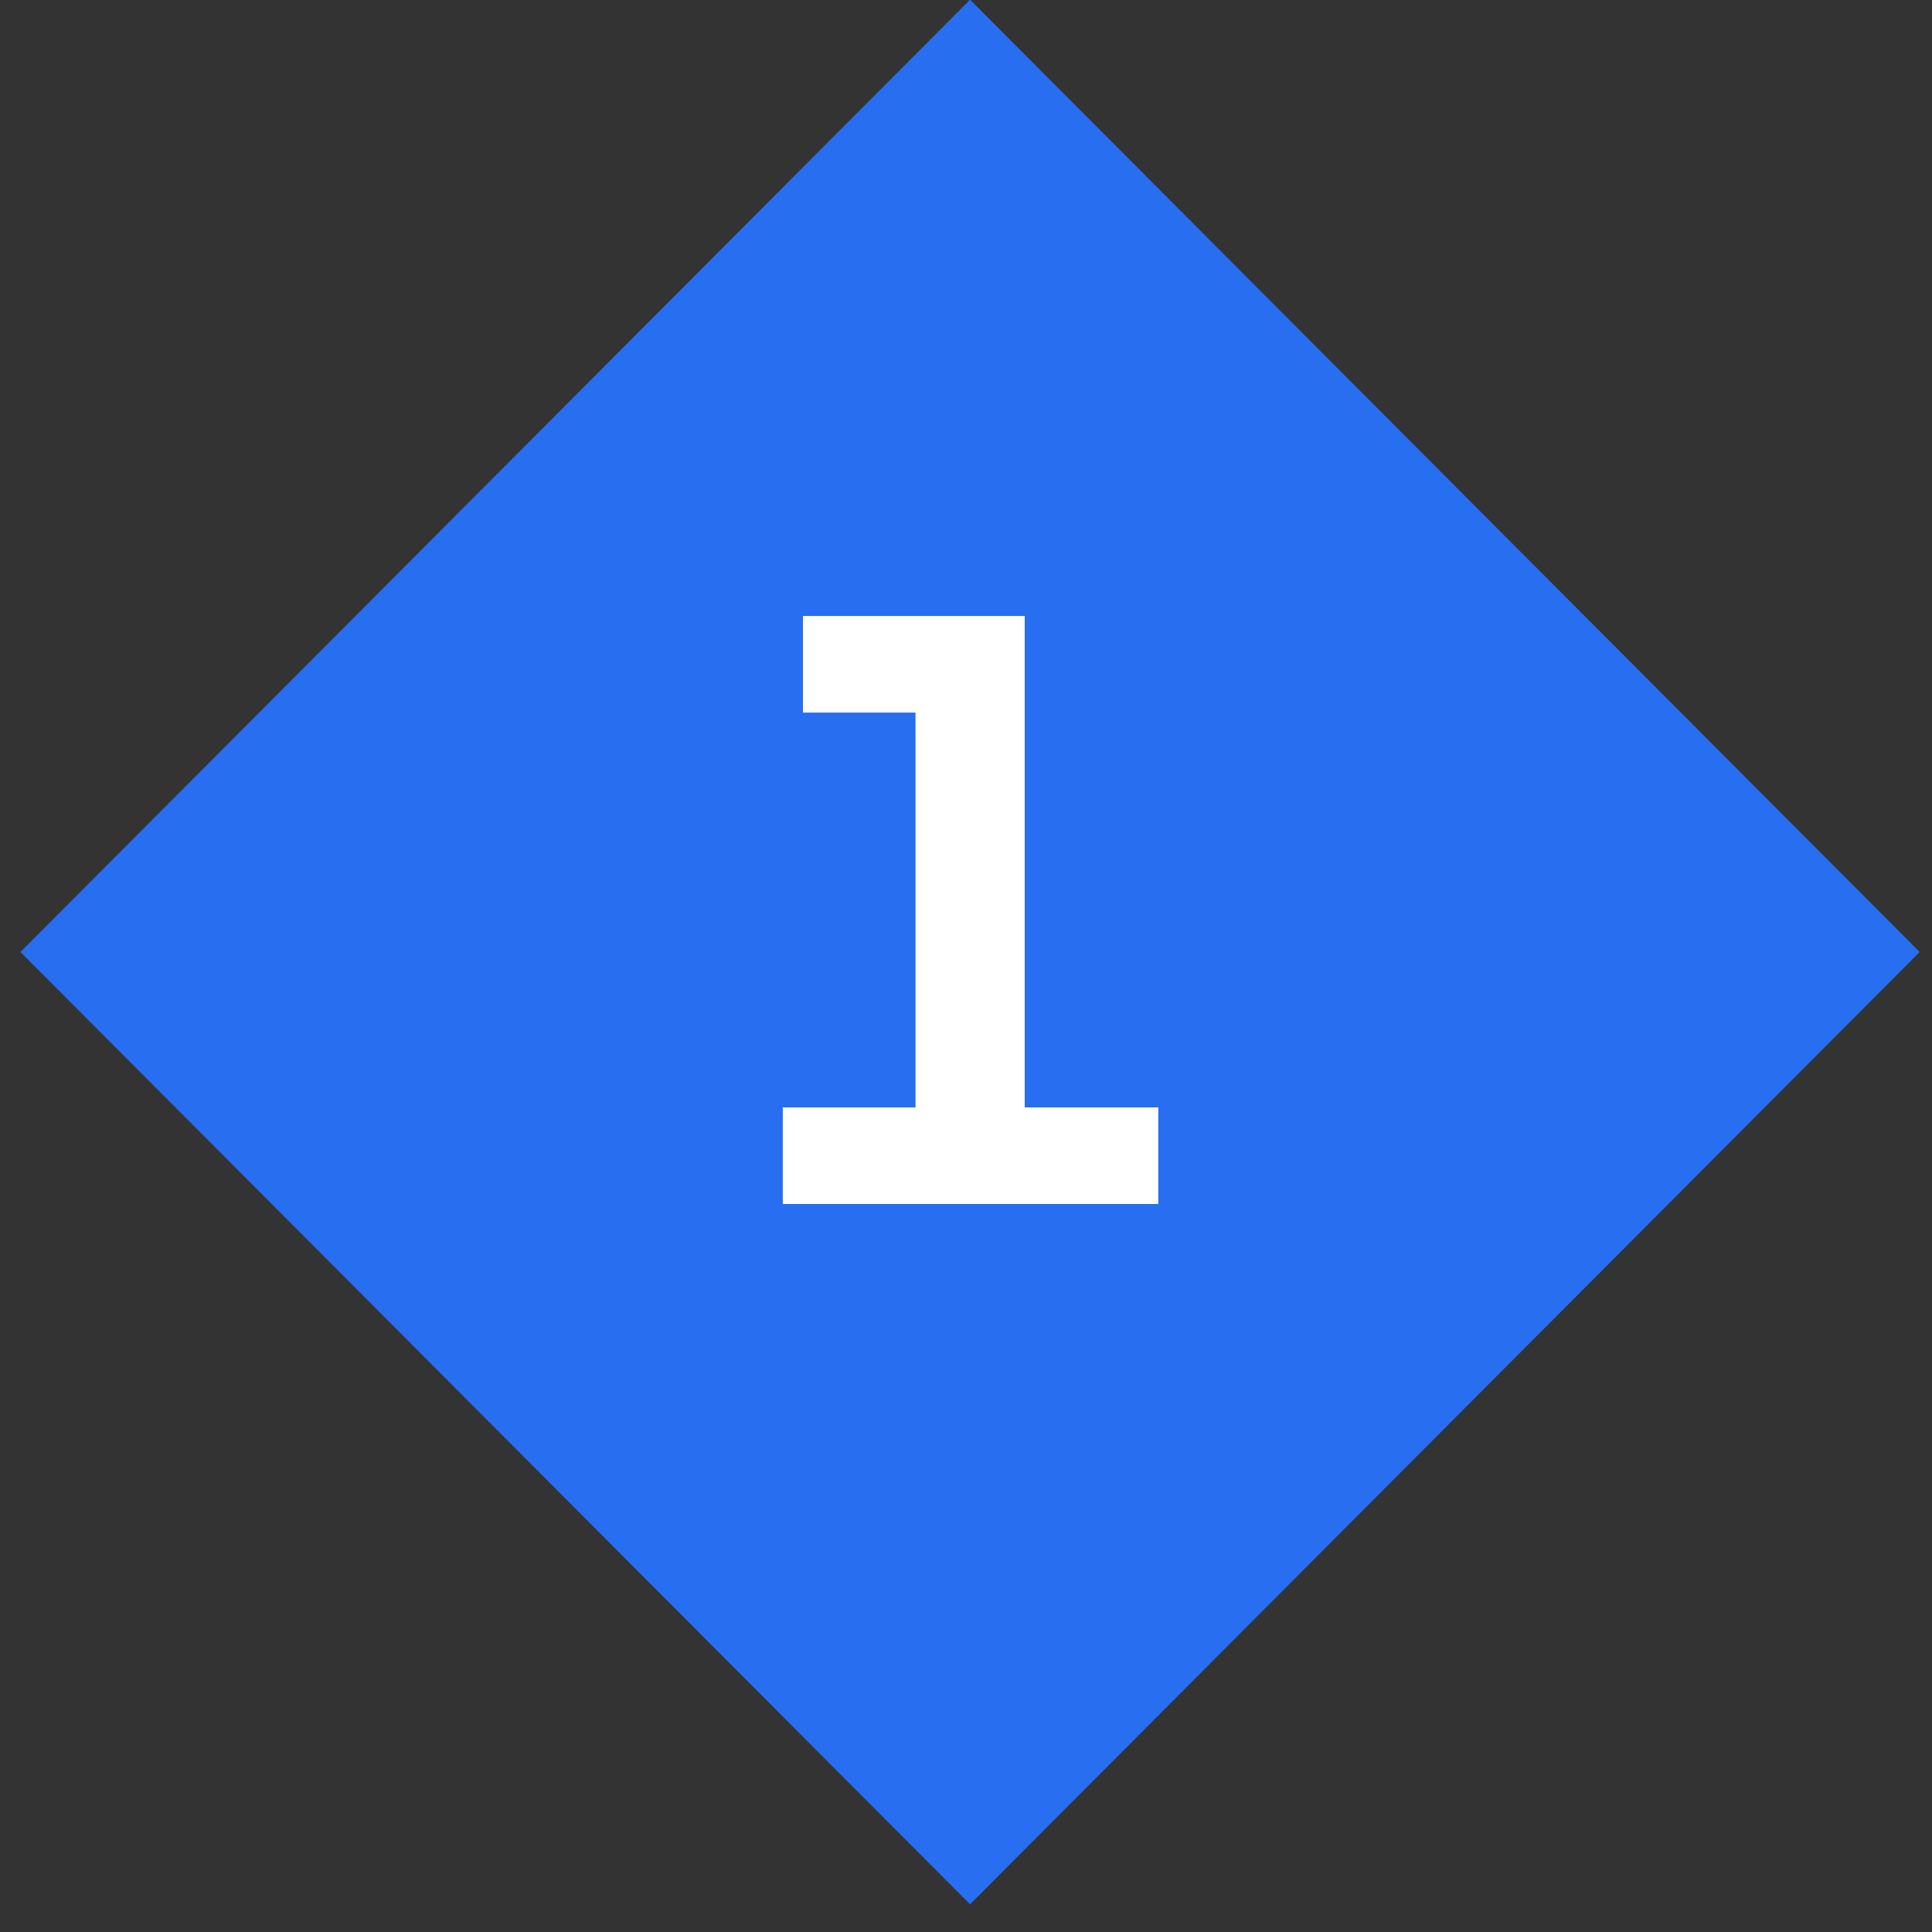
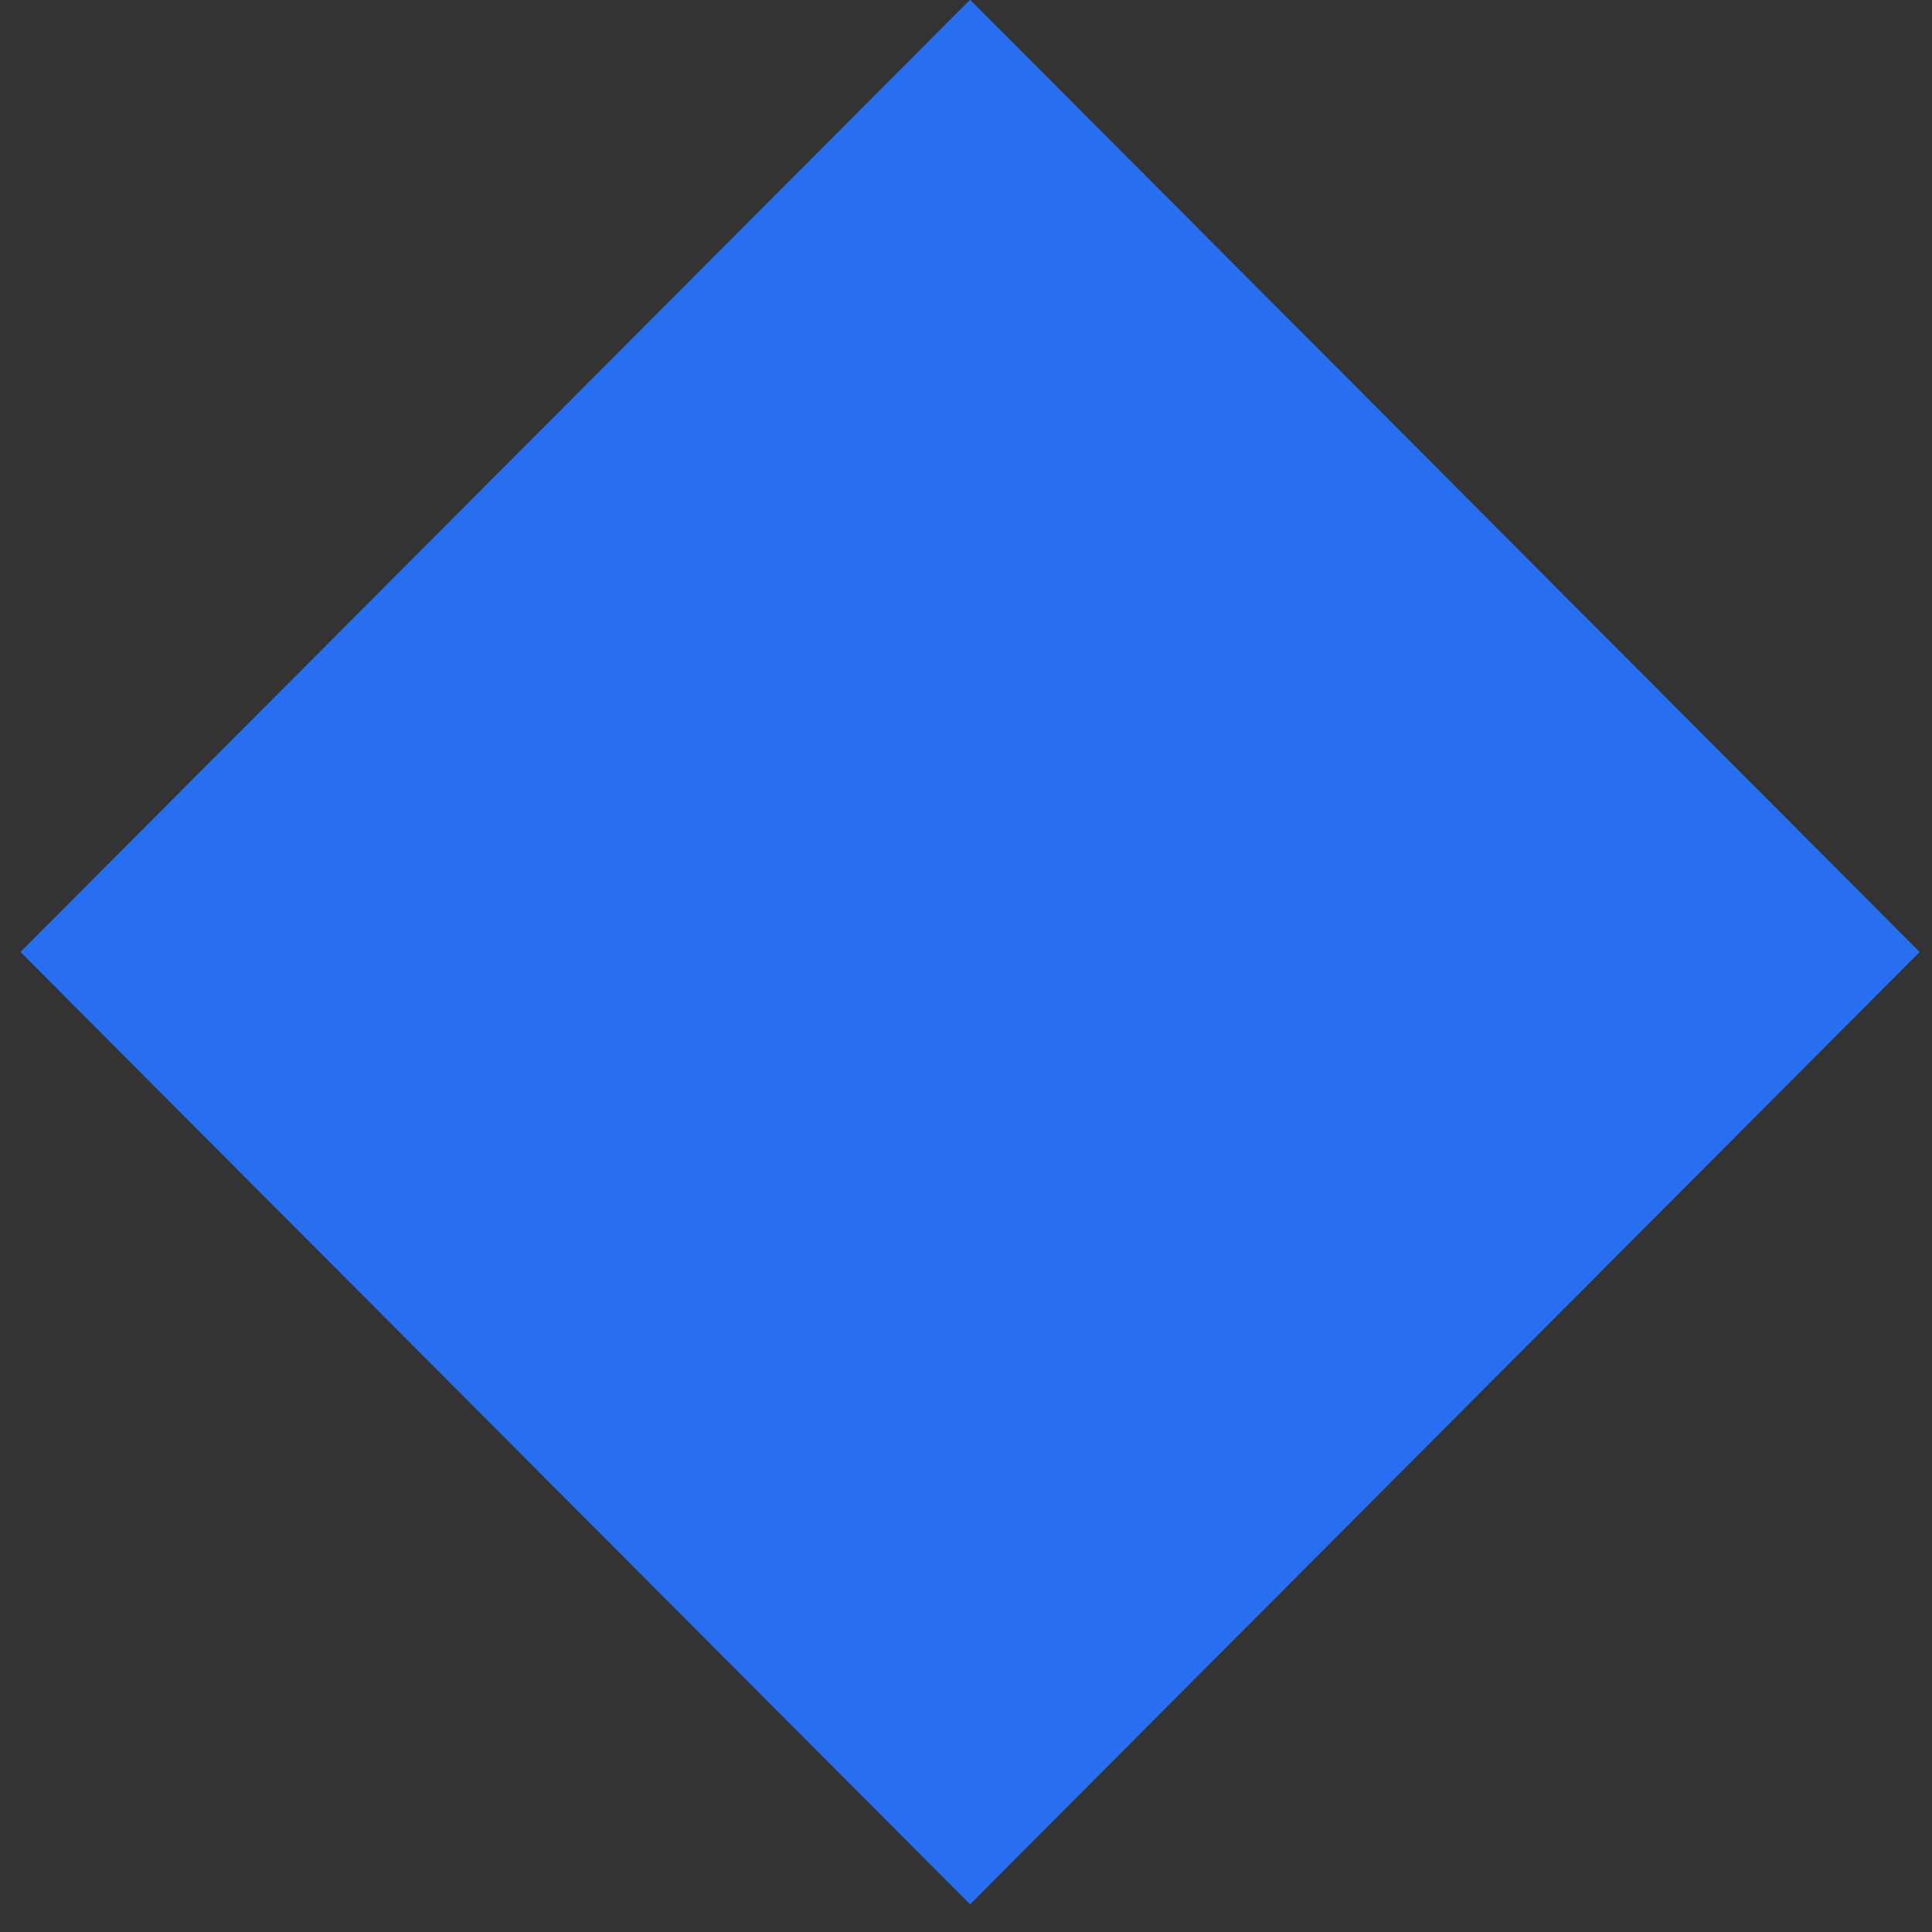
<svg xmlns="http://www.w3.org/2000/svg" width="69" height="69" viewBox="0 0 69 69" fill="none">
  <rect x="0" y="0" width="69" height="69" fill="#333333" stroke="none" />
  <rect width="48.038" height="48.038" transform="matrix(0.706 -0.708 0.706 0.708 0.73 34)" fill="#276EF1" />
-   <path d="M41.367 39.55H36.597V22H28.677V25.45H32.697V39.55H27.957V43H41.367V39.55Z" fill="white" />
</svg>